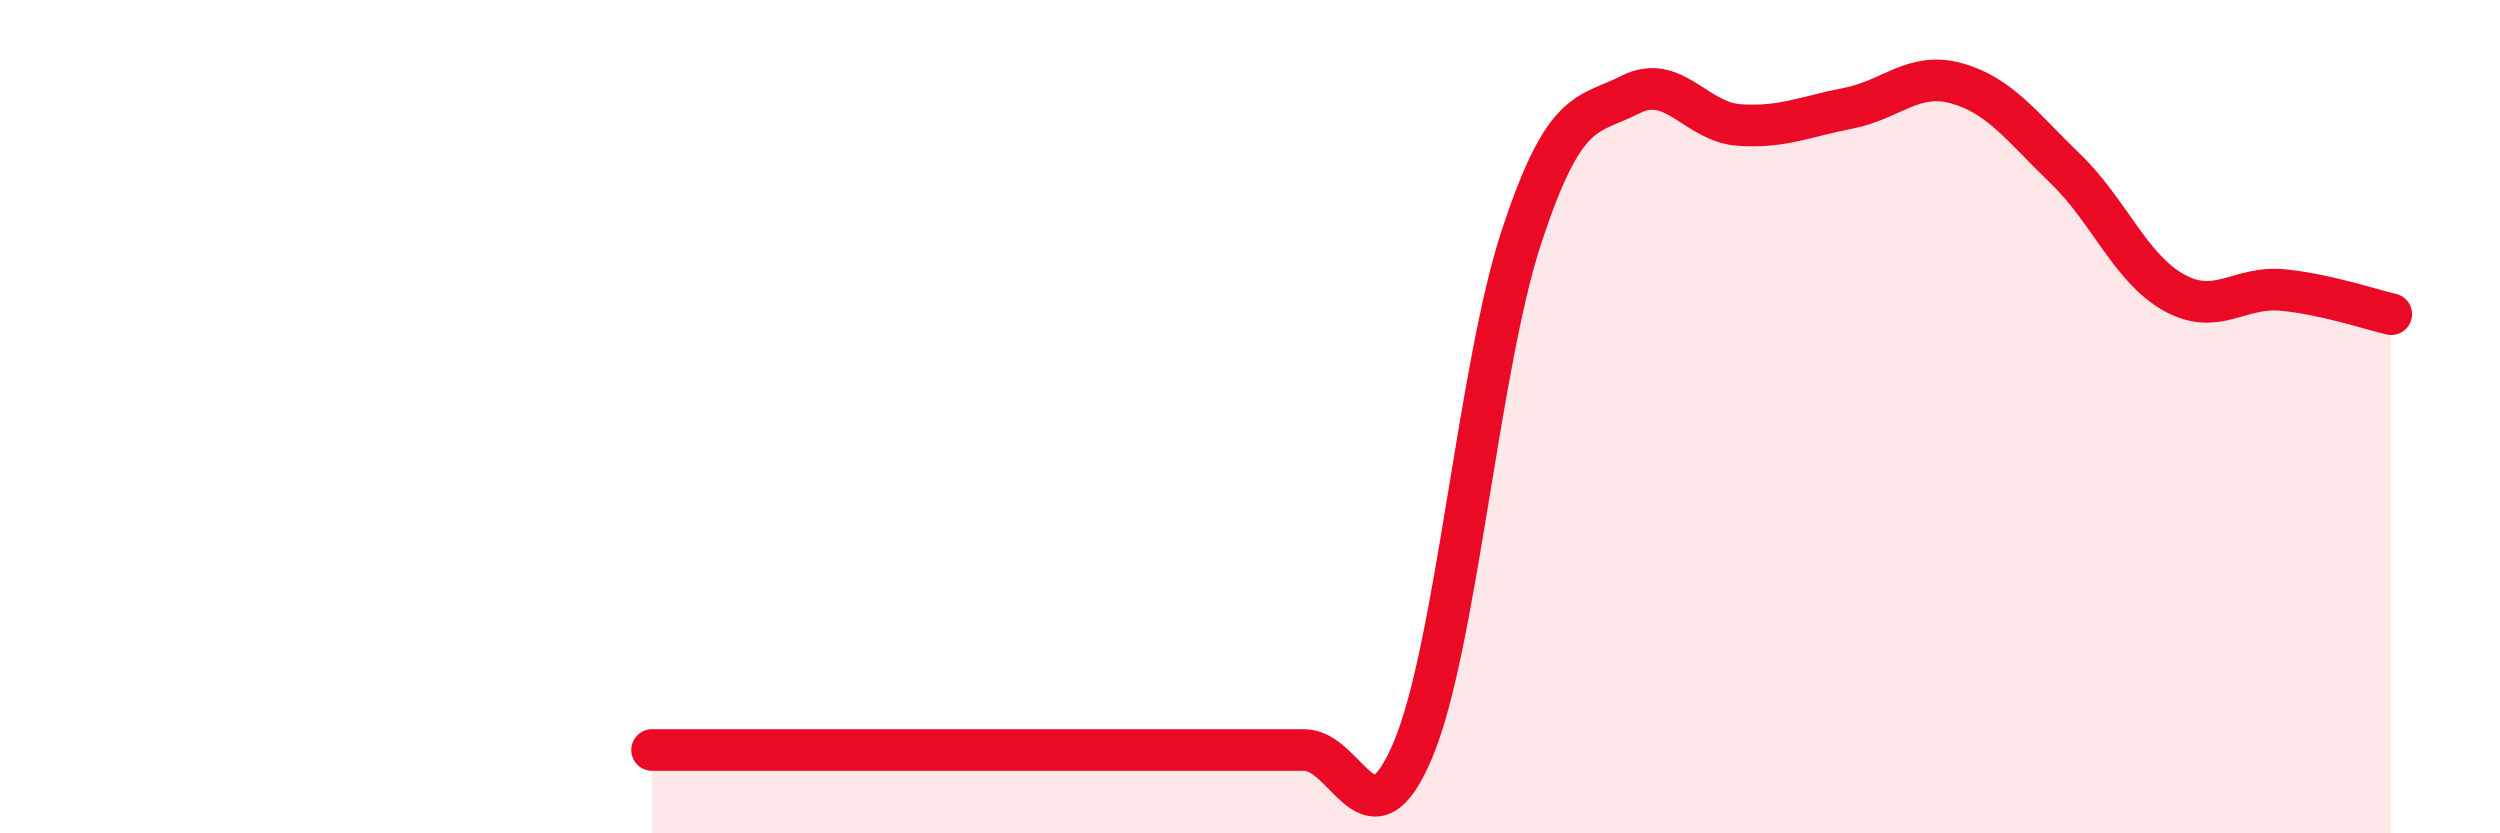
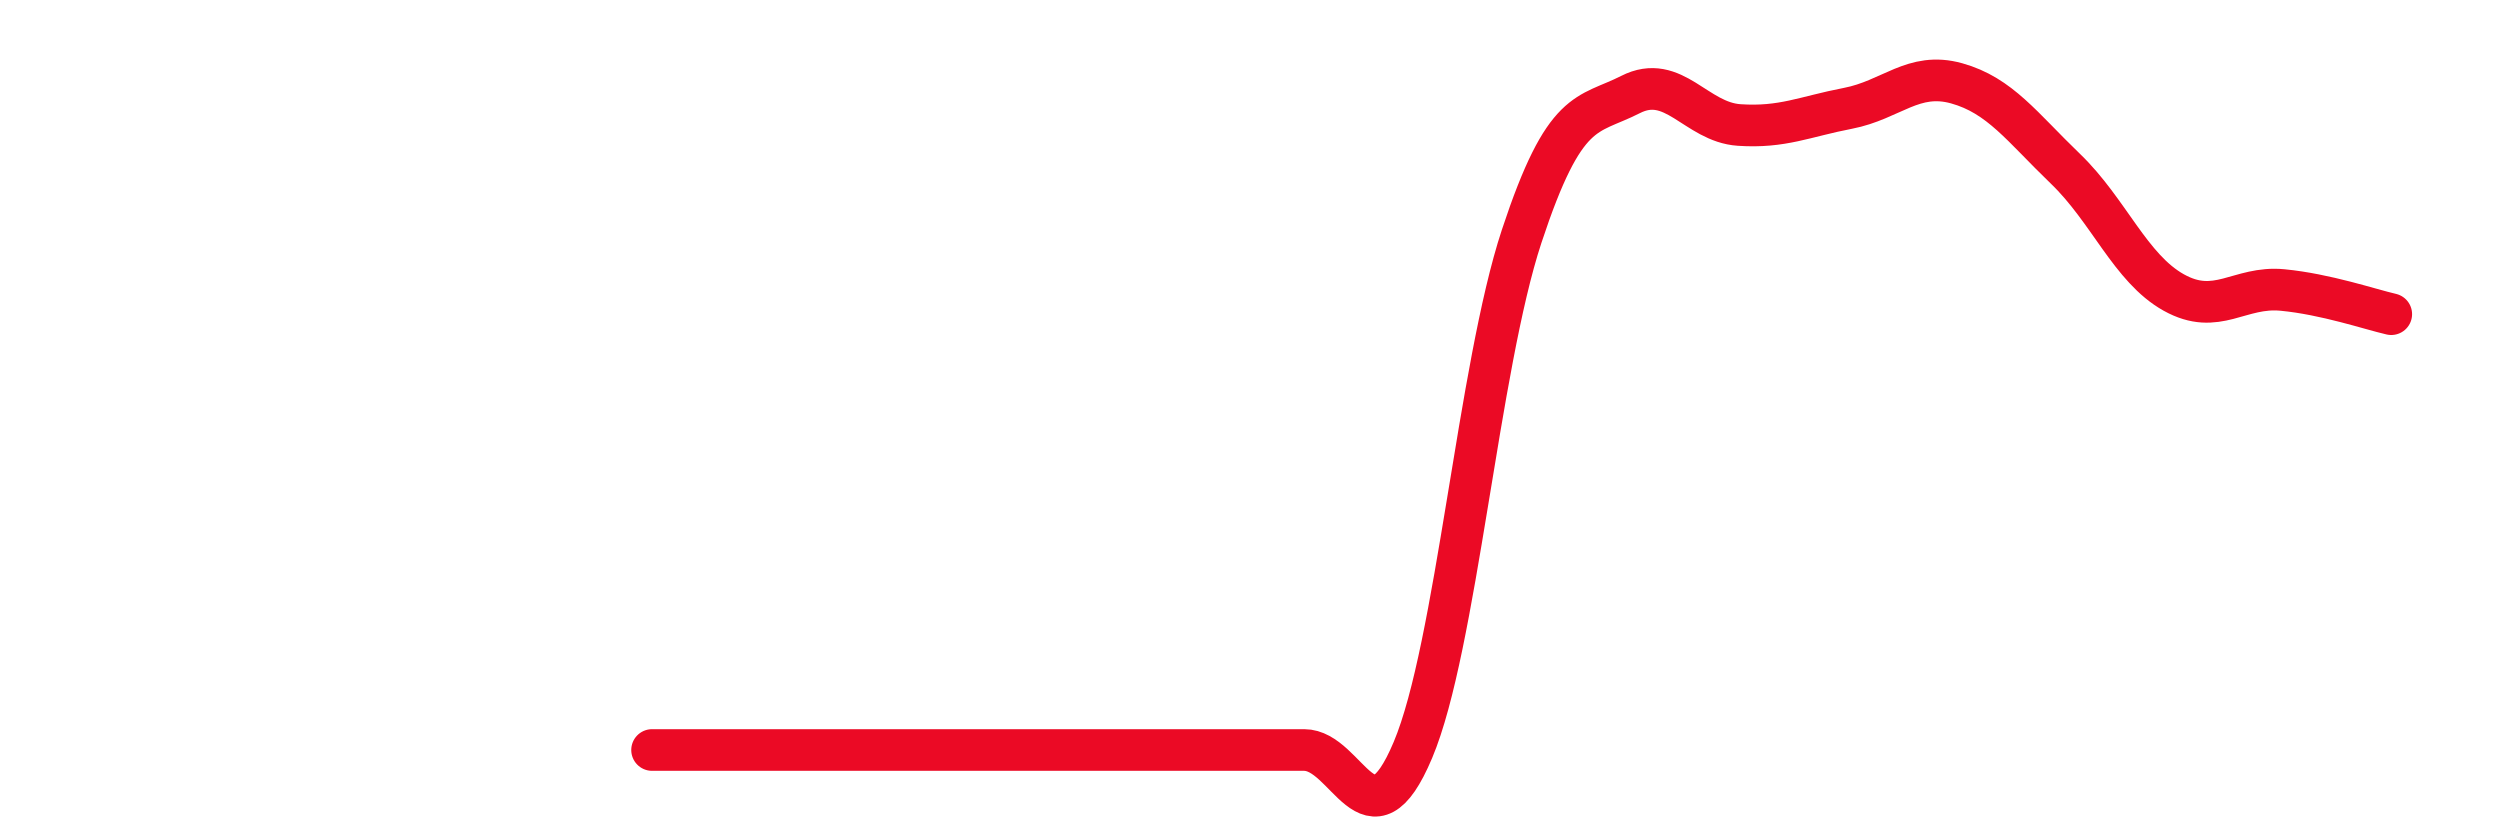
<svg xmlns="http://www.w3.org/2000/svg" width="60" height="20" viewBox="0 0 60 20">
-   <path d="M 15.65,18 C 16.17,18 17.22,18 18.26,18 C 19.3,18 19.83,18 20.87,18 C 21.91,18 22.44,18 23.48,18 C 24.52,18 25.05,18 26.09,18 C 27.13,18 27.66,18 28.7,18 C 29.74,18 30.26,18 31.3,18 C 32.34,18 32.87,20.47 33.91,18 C 34.95,15.53 35.48,8.82 36.52,5.67 C 37.56,2.52 38.09,2.8 39.13,2.27 C 40.17,1.74 40.7,2.93 41.74,3 C 42.78,3.07 43.31,2.8 44.35,2.6 C 45.39,2.4 45.92,1.71 46.96,2 C 48,2.29 48.53,3.05 49.57,4.05 C 50.61,5.05 51.13,6.44 52.17,7.02 C 53.21,7.6 53.74,6.86 54.78,6.96 C 55.82,7.06 56.87,7.42 57.39,7.54L57.39 20L15.65 20Z" fill="#EB0A25" opacity="0.1" stroke-linecap="round" stroke-linejoin="round" />
  <path d="M 15.65,18 C 16.17,18 17.22,18 18.26,18 C 19.3,18 19.83,18 20.87,18 C 21.91,18 22.44,18 23.48,18 C 24.52,18 25.05,18 26.09,18 C 27.13,18 27.66,18 28.7,18 C 29.74,18 30.26,18 31.3,18 C 32.34,18 32.87,20.47 33.91,18 C 34.95,15.53 35.48,8.82 36.52,5.67 C 37.56,2.52 38.09,2.8 39.13,2.27 C 40.17,1.74 40.7,2.93 41.74,3 C 42.78,3.07 43.31,2.8 44.35,2.6 C 45.39,2.4 45.92,1.71 46.96,2 C 48,2.29 48.53,3.05 49.57,4.05 C 50.61,5.05 51.13,6.44 52.17,7.02 C 53.21,7.6 53.74,6.86 54.78,6.96 C 55.82,7.06 56.87,7.42 57.39,7.54" stroke="#EB0A25" stroke-width="1" fill="none" stroke-linecap="round" stroke-linejoin="round" />
</svg>